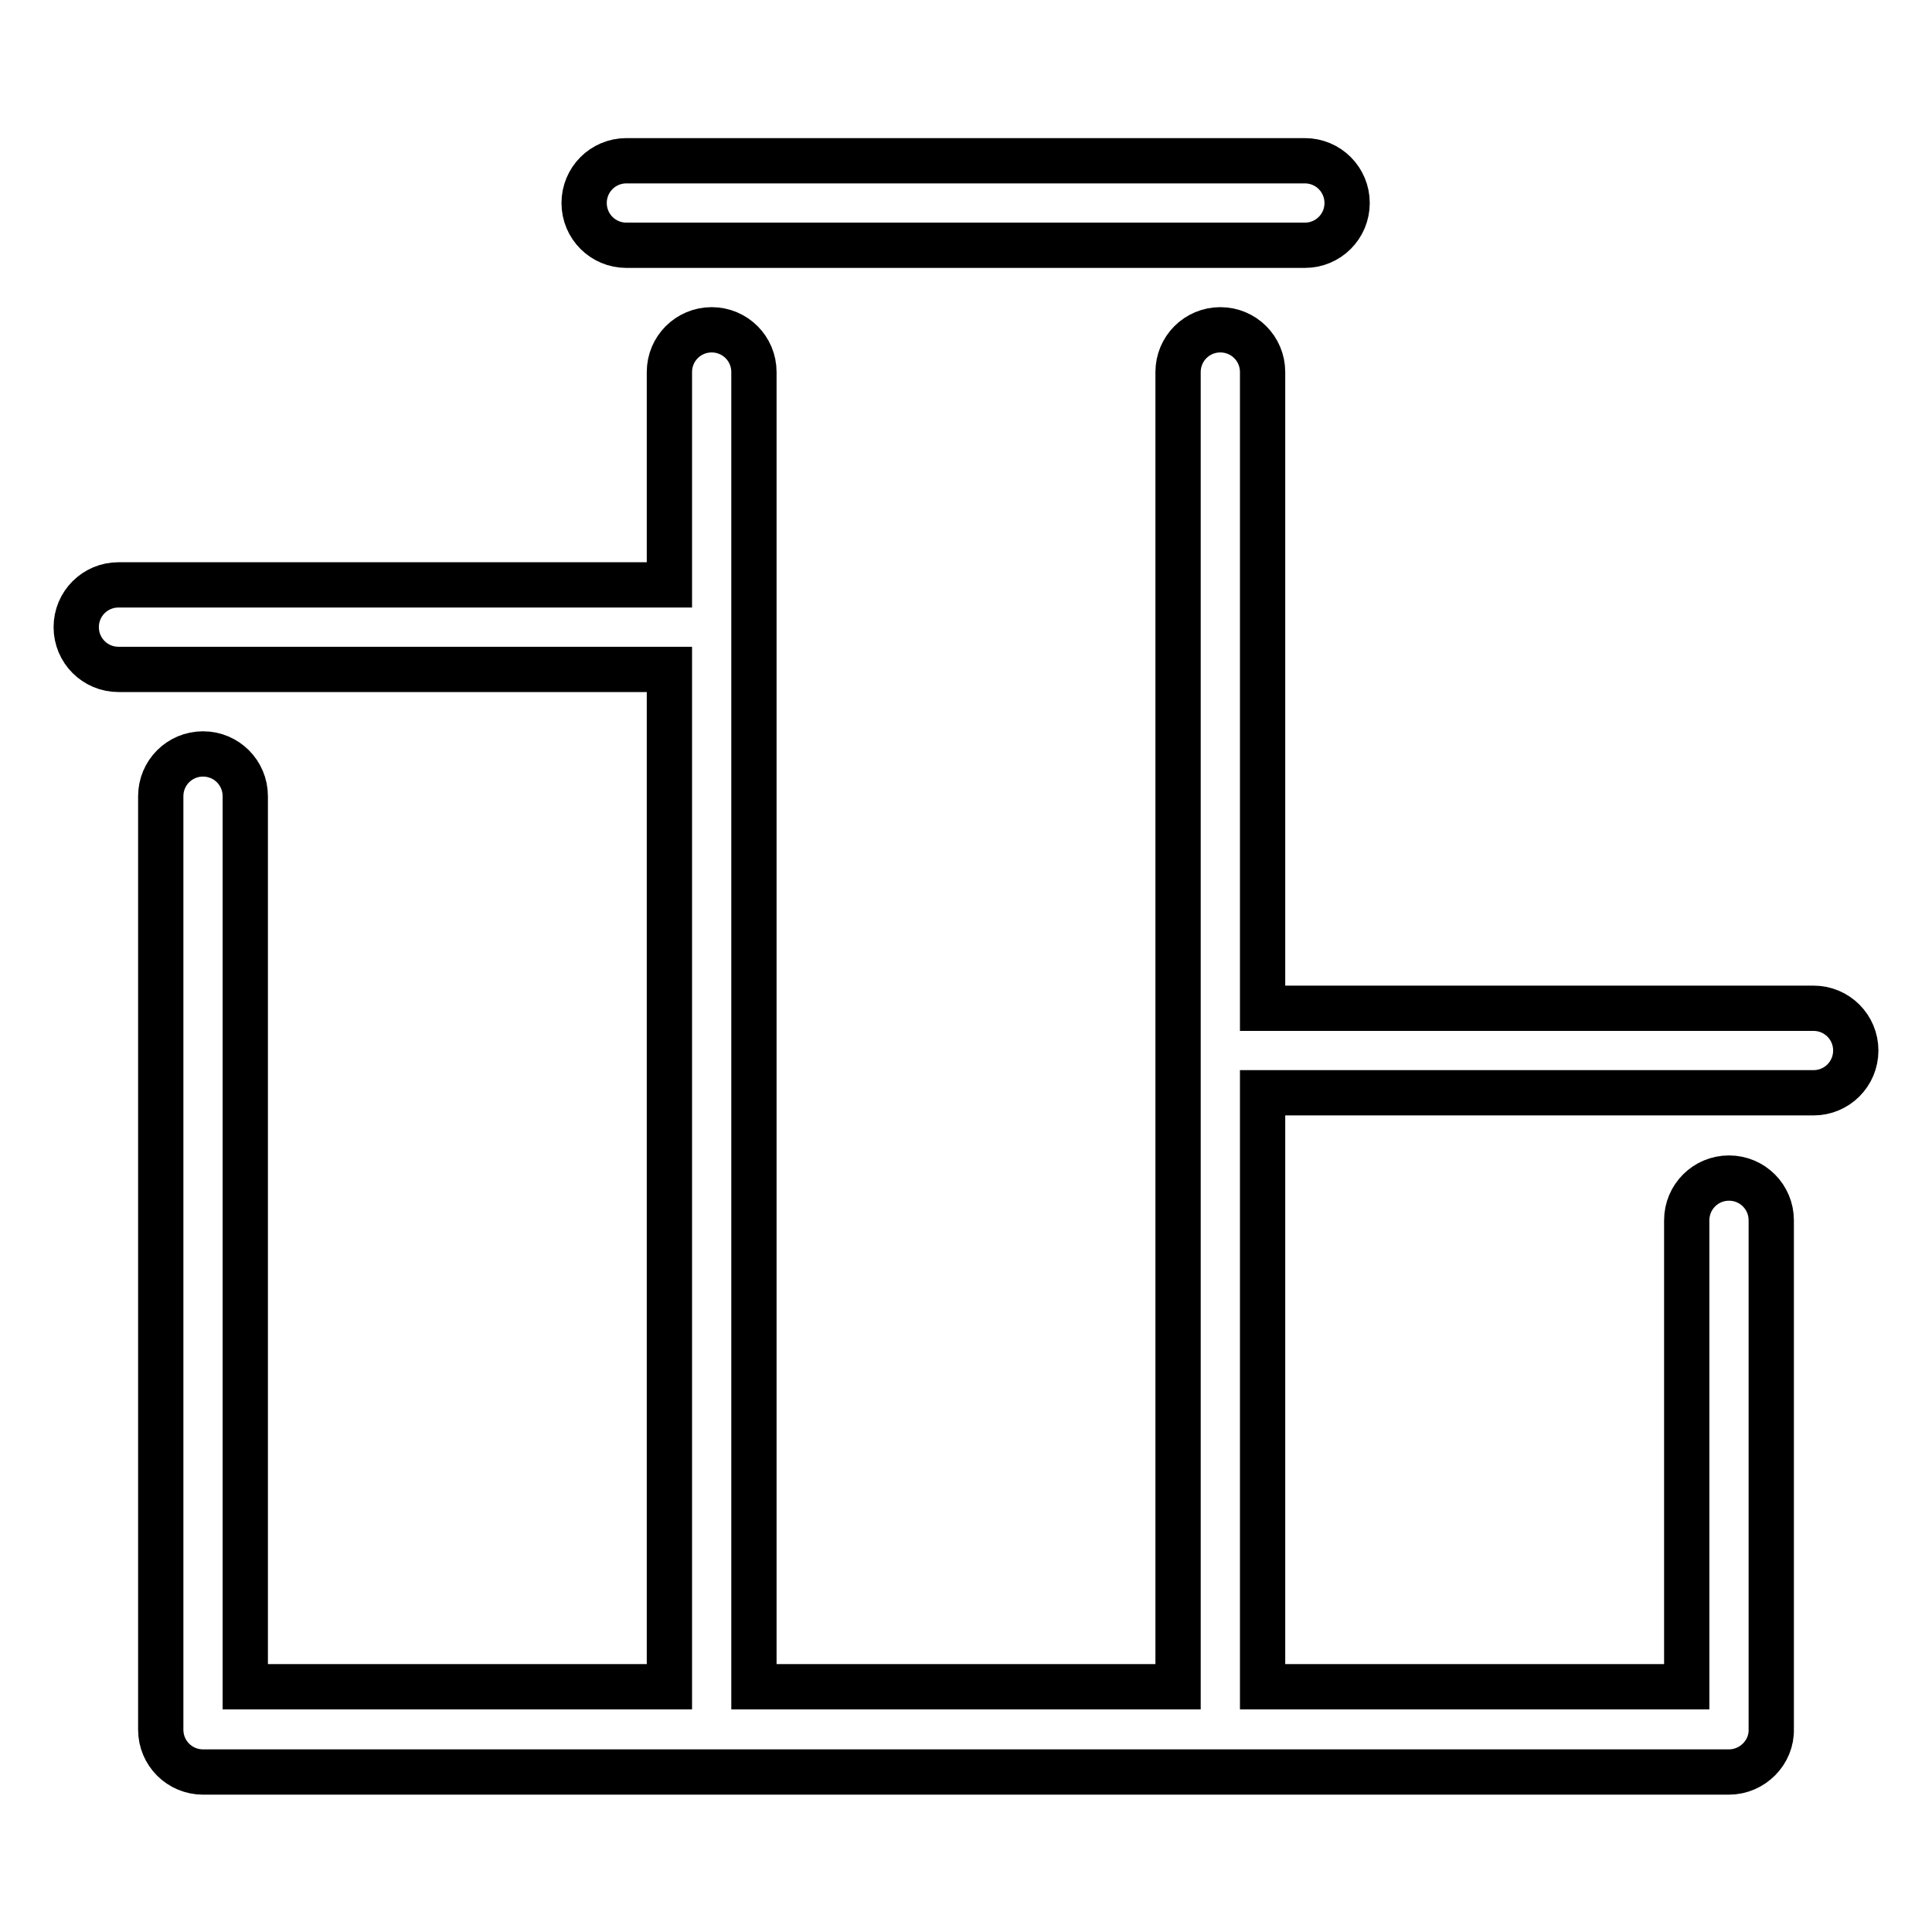
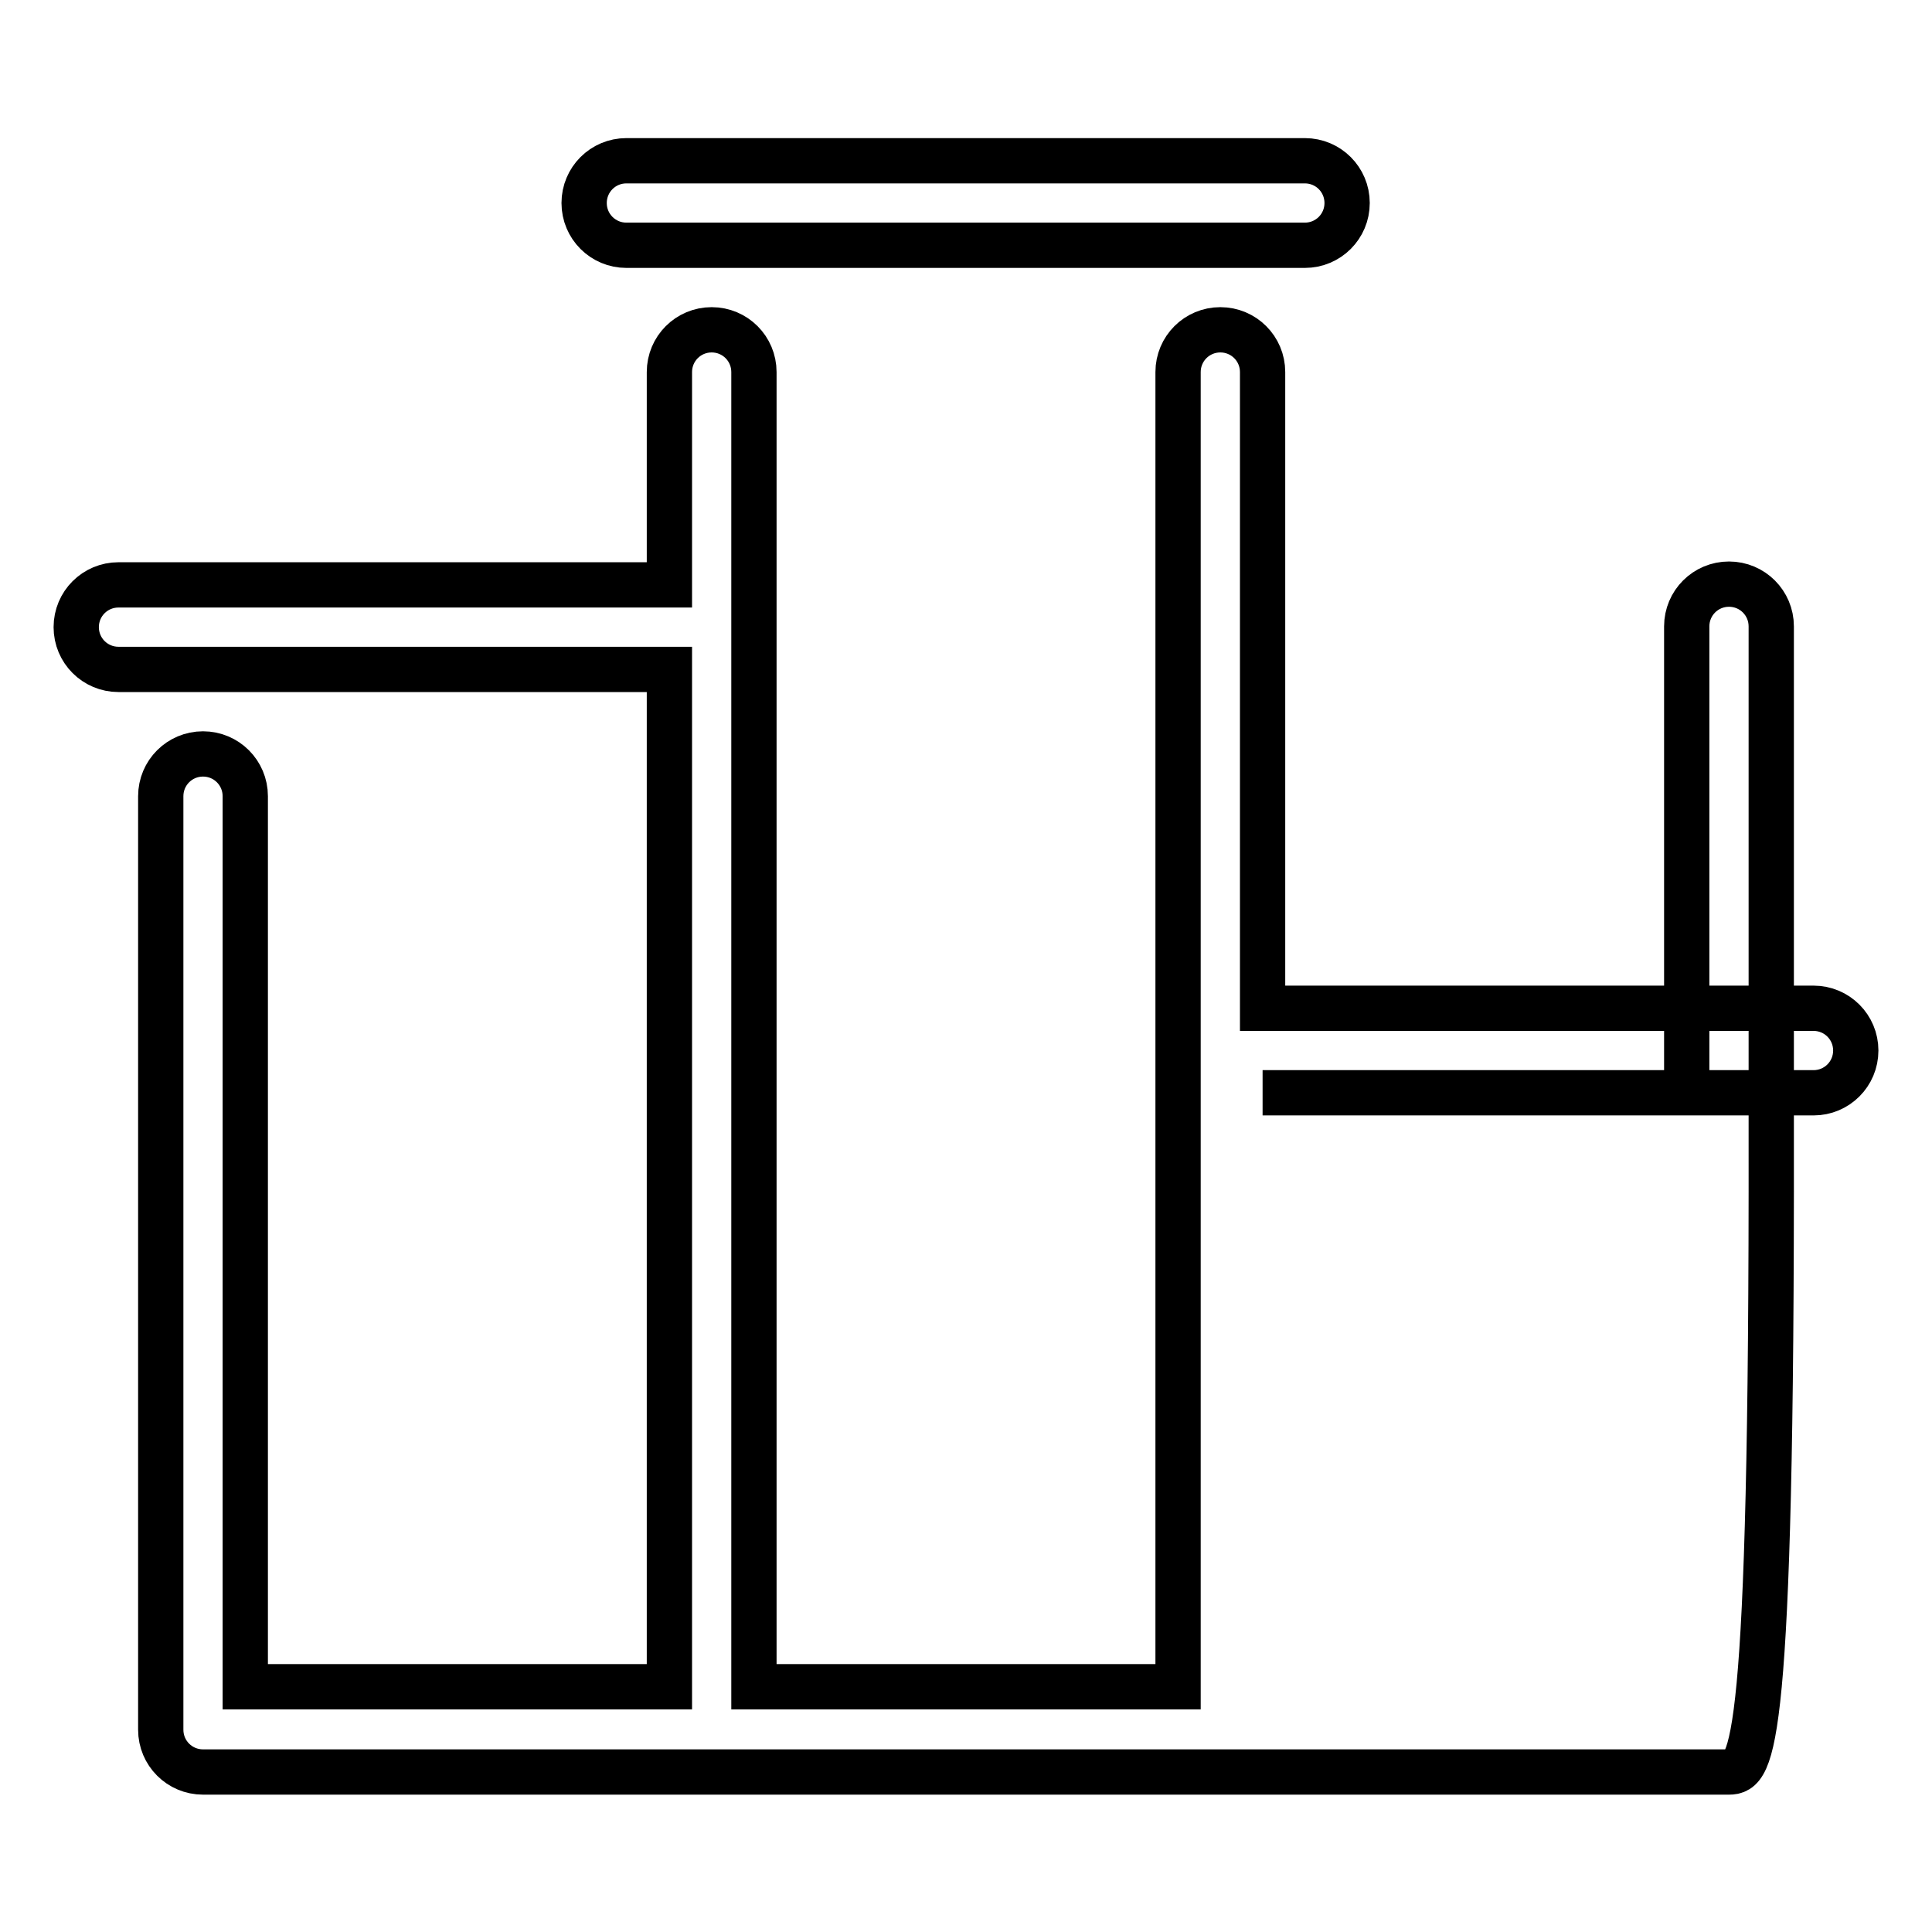
<svg xmlns="http://www.w3.org/2000/svg" version="1.1" x="0px" y="0px" viewBox="0 0 256 256" enable-background="new 0 0 256 256" xml:space="preserve">
  <g>
-     <path stroke-width="6" fill-opacity="0" stroke="#000000" d="M229.1,234.8H26.9c-3.1,0-5.6-2.5-5.6-5.6V105.5c0-3.1,2.5-5.6,5.6-5.6s5.6,2.5,5.6,5.6l0,0v118h56.2V88.7 h-73c-3.1,0-5.6-2.5-5.6-5.6c0-3.1,2.5-5.6,5.6-5.6h73V49.3c0-3.1,2.5-5.6,5.6-5.6c3.1,0,5.6,2.5,5.6,5.6v174.2h56.2V49.3 c0-3.1,2.5-5.6,5.6-5.6c3.1,0,5.6,2.5,5.6,5.6c0,0,0,0,0,0v84.3h73c3.1,0,5.6,2.5,5.6,5.6c0,3.1-2.5,5.6-5.6,5.6c0,0,0,0,0,0h-73 v78.7h56.2v-61.8c0-3.1,2.5-5.6,5.6-5.6c3.1,0,5.6,2.5,5.6,5.6c0,0,0,0,0,0v67.4C234.8,232.2,232.2,234.8,229.1,234.8z M83,32.5 c-3.1,0-5.6-2.5-5.6-5.6s2.5-5.6,5.6-5.6h89.9c3.1,0,5.6,2.5,5.6,5.6s-2.5,5.6-5.6,5.6l0,0H83z" />
+     <path stroke-width="6" fill-opacity="0" stroke="#000000" d="M229.1,234.8H26.9c-3.1,0-5.6-2.5-5.6-5.6V105.5c0-3.1,2.5-5.6,5.6-5.6s5.6,2.5,5.6,5.6l0,0v118h56.2V88.7 h-73c-3.1,0-5.6-2.5-5.6-5.6c0-3.1,2.5-5.6,5.6-5.6h73V49.3c0-3.1,2.5-5.6,5.6-5.6c3.1,0,5.6,2.5,5.6,5.6v174.2h56.2V49.3 c0-3.1,2.5-5.6,5.6-5.6c3.1,0,5.6,2.5,5.6,5.6c0,0,0,0,0,0v84.3h73c3.1,0,5.6,2.5,5.6,5.6c0,3.1-2.5,5.6-5.6,5.6c0,0,0,0,0,0h-73 h56.2v-61.8c0-3.1,2.5-5.6,5.6-5.6c3.1,0,5.6,2.5,5.6,5.6c0,0,0,0,0,0v67.4C234.8,232.2,232.2,234.8,229.1,234.8z M83,32.5 c-3.1,0-5.6-2.5-5.6-5.6s2.5-5.6,5.6-5.6h89.9c3.1,0,5.6,2.5,5.6,5.6s-2.5,5.6-5.6,5.6l0,0H83z" />
  </g>
</svg>